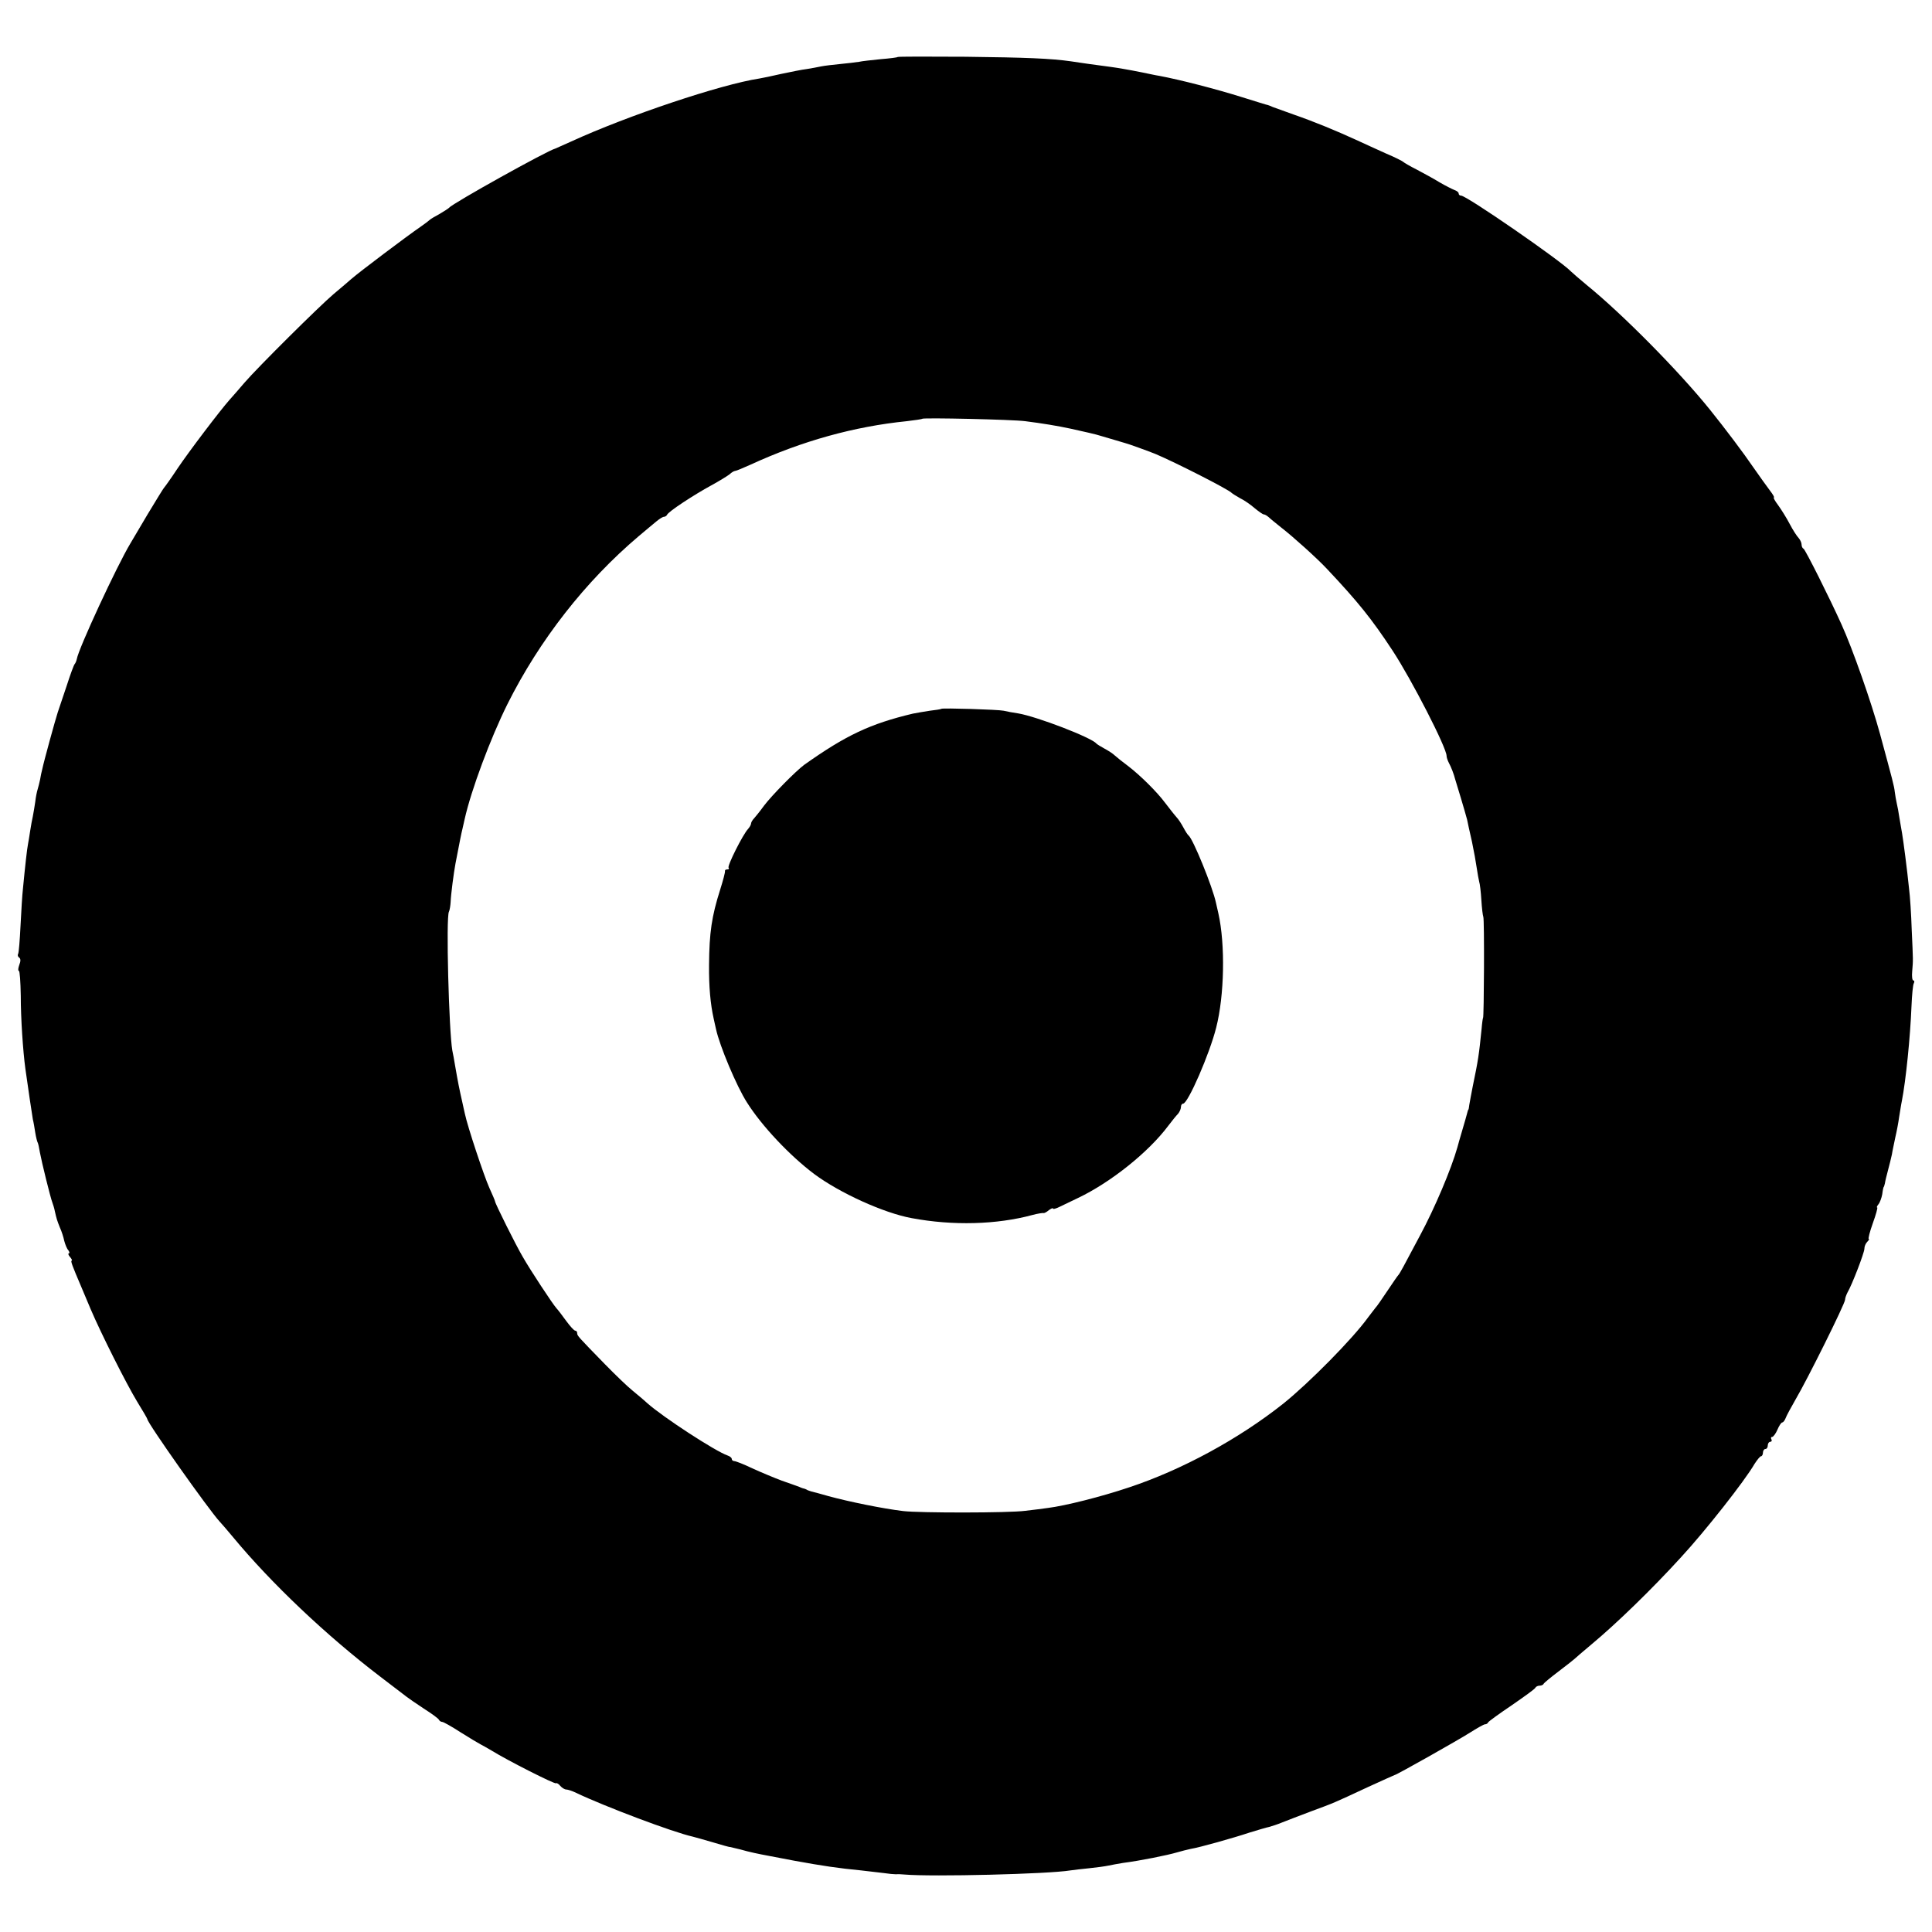
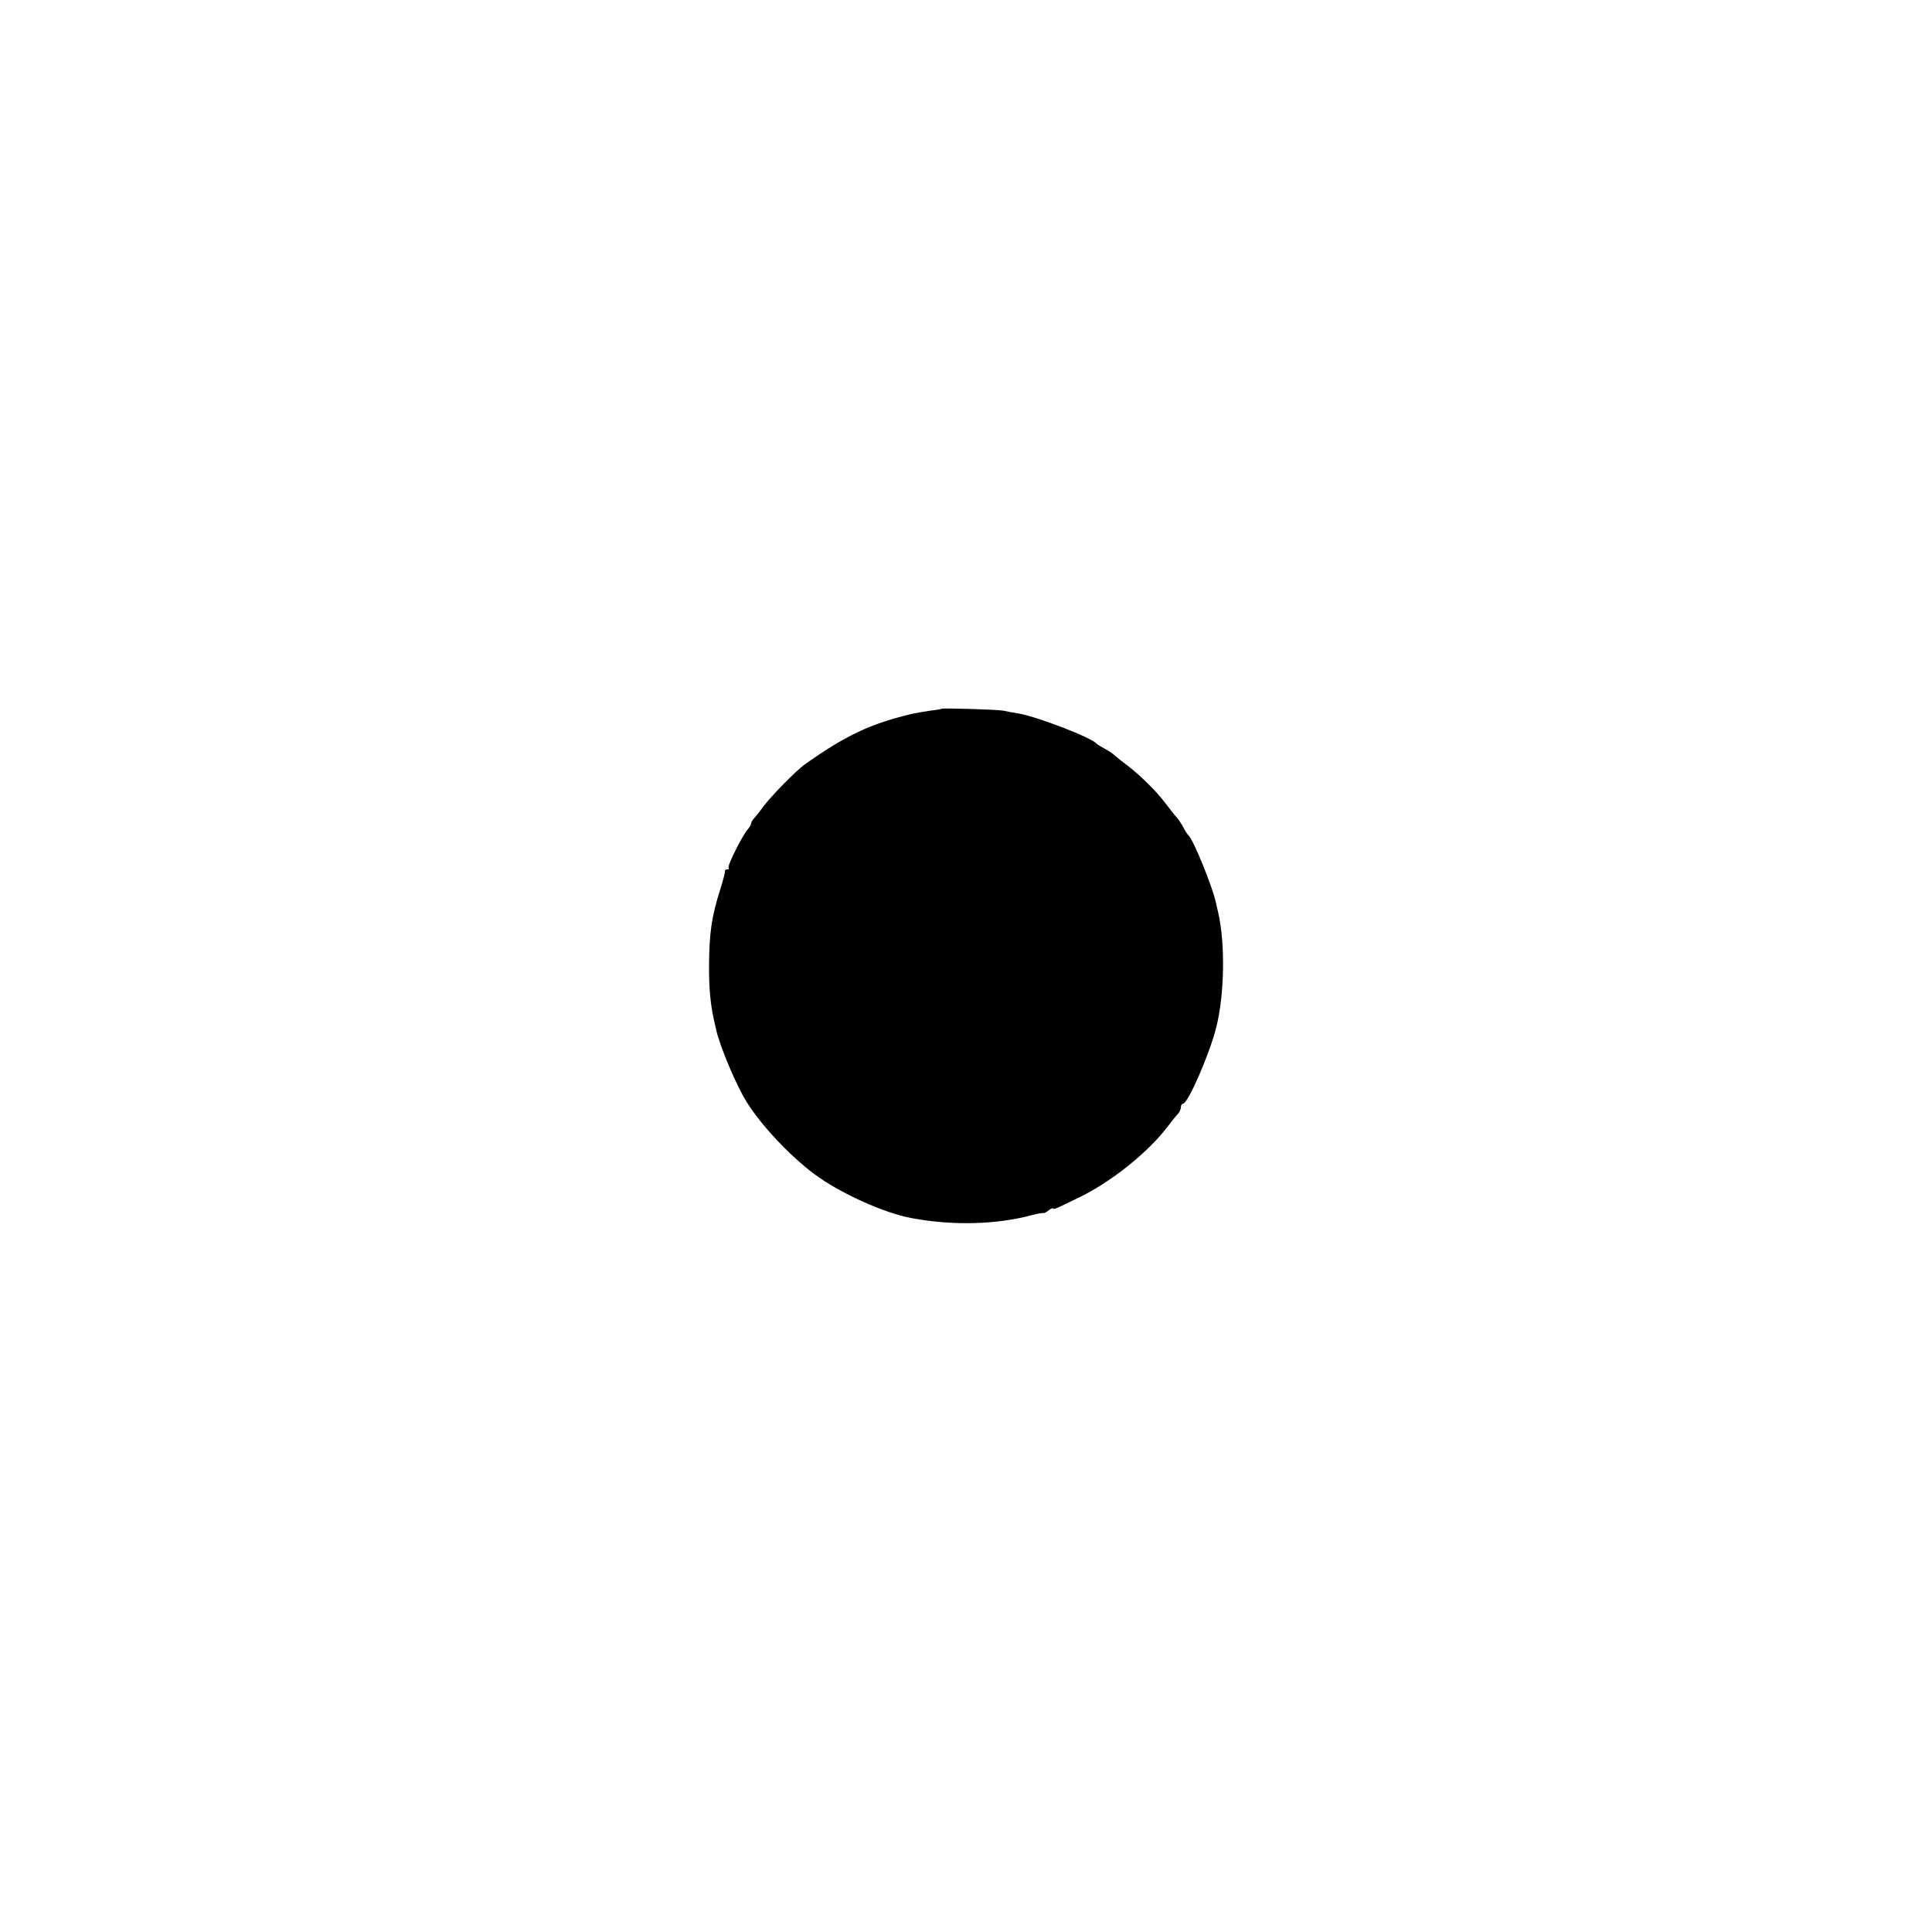
<svg xmlns="http://www.w3.org/2000/svg" version="1.0" width="800pt" height="800pt" viewBox="0 0 800 800" preserveAspectRatio="xMidYMid meet">
  <g transform="translate(0,800) scale(0.1,-0.1)" fill="#000000" stroke="none">
-     <path d="M3717 7764 c-1 -2 -33 -6 -70 -9 -38 -4 -78 -8 -90 -11 -12 -2 -47 -6 -77 -9 -30 -3 -66 -7 -80 -10 -14 -3 -41 -8 -60 -11 -19 -2 -66 -12 -105 -20 -38 -9 -79 -17 -90 -19 -159 -24 -547 -154 -780 -261 -33 -15 -62 -28 -65 -29 -31 -7 -428 -228 -440 -245 -3 -3 -21 -15 -40 -26 -19 -10 -37 -21 -40 -24 -3 -3 -21 -17 -40 -30 -54 -37 -252 -186 -285 -215 -16 -14 -50 -43 -74 -63 -58 -49 -314 -303 -369 -367 -23 -27 -51 -59 -61 -70 -40 -45 -169 -215 -216 -285 -27 -41 -53 -77 -56 -80 -3 -3 -33 -52 -68 -110 -34 -58 -66 -112 -71 -120 -56 -93 -215 -436 -222 -479 -2 -9 -6 -18 -9 -21 -3 -3 -18 -43 -33 -90 -16 -47 -32 -96 -37 -110 -9 -27 -57 -201 -64 -235 -3 -11 -7 -30 -9 -43 -3 -13 -7 -31 -10 -40 -3 -9 -8 -33 -10 -52 -3 -19 -7 -46 -10 -60 -3 -13 -8 -40 -11 -60 -3 -20 -7 -45 -9 -55 -4 -19 -12 -91 -21 -185 -3 -25 -7 -94 -10 -153 -3 -60 -7 -112 -10 -117 -3 -5 -1 -11 4 -15 7 -4 7 -15 1 -30 -5 -14 -6 -25 -2 -25 4 0 7 -46 8 -103 0 -94 9 -228 19 -302 11 -80 28 -192 31 -210 3 -11 7 -36 10 -55 3 -19 8 -38 10 -41 2 -3 6 -21 9 -40 8 -43 44 -189 52 -209 3 -8 8 -24 10 -35 7 -31 9 -38 21 -68 7 -15 15 -40 18 -55 4 -15 11 -33 17 -39 5 -7 6 -13 2 -13 -4 0 -2 -7 5 -15 7 -8 10 -15 7 -15 -6 0 3 -23 38 -105 7 -16 25 -59 40 -95 43 -101 147 -308 193 -384 23 -37 42 -70 42 -72 0 -16 256 -378 300 -425 8 -9 33 -37 55 -64 159 -192 386 -407 610 -578 55 -42 105 -80 110 -84 6 -5 37 -26 70 -48 33 -21 62 -42 63 -47 2 -4 8 -8 13 -8 5 0 39 -19 76 -43 38 -24 75 -46 83 -50 8 -4 29 -16 46 -26 68 -42 262 -140 266 -135 3 2 11 -2 18 -11 7 -8 18 -15 25 -15 6 0 25 -6 41 -14 120 -57 401 -163 482 -181 9 -2 47 -13 85 -24 37 -11 68 -20 70 -19 1 0 20 -5 42 -10 38 -11 77 -19 120 -27 11 -2 58 -11 105 -20 115 -21 182 -31 276 -40 32 -4 75 -9 94 -11 19 -3 42 -5 50 -5 8 1 24 0 35 -1 114 -10 598 2 687 17 13 2 48 6 78 9 30 3 66 8 80 11 14 3 41 8 60 11 70 9 185 32 225 44 17 5 41 11 55 14 37 6 176 45 245 68 33 10 69 21 80 23 11 3 36 11 55 19 19 8 73 28 120 46 97 36 88 32 234 100 59 27 110 50 111 50 7 0 262 144 311 175 30 19 58 35 63 35 5 0 11 3 13 8 2 4 46 36 98 71 52 36 97 68 98 73 2 4 10 8 17 8 7 0 15 3 17 8 2 4 30 27 63 52 33 25 62 48 65 51 3 3 34 30 70 60 100 83 250 228 371 361 98 106 263 315 304 386 11 17 23 32 27 32 4 0 8 7 8 15 0 8 5 15 10 15 6 0 10 7 10 15 0 8 5 15 11 15 5 0 7 5 4 10 -3 6 -2 10 3 10 5 0 15 14 22 30 7 17 16 30 20 30 4 0 10 8 14 18 3 9 22 44 41 77 49 83 205 397 205 413 0 7 5 20 10 30 19 32 70 165 70 181 0 10 5 22 12 29 7 7 9 12 6 12 -3 0 4 29 17 65 13 36 21 65 18 65 -3 0 -1 6 5 13 6 7 13 26 16 42 2 17 5 30 6 30 1 0 3 7 5 15 1 8 7 33 13 55 6 22 13 51 16 65 2 14 9 45 14 70 6 25 13 63 16 85 4 23 8 52 11 65 17 87 35 267 40 392 2 48 6 92 10 97 3 6 2 11 -2 11 -5 0 -7 17 -5 38 4 49 4 40 -2 172 -2 63 -7 140 -11 170 -8 80 -24 201 -29 230 -3 14 -7 43 -11 64 -3 21 -8 48 -11 60 -3 12 -6 32 -8 46 -3 27 -9 48 -61 240 -36 132 -114 354 -160 455 -50 111 -150 310 -157 313 -5 2 -8 10 -8 17 0 8 -6 20 -12 27 -7 7 -24 33 -37 58 -13 25 -35 60 -48 78 -13 17 -21 32 -18 32 4 0 -4 13 -17 30 -12 16 -43 59 -68 95 -38 56 -117 161 -179 238 -128 159 -362 396 -511 517 -30 25 -59 50 -65 56 -40 43 -432 314 -455 314 -6 0 -10 4 -10 9 0 5 -8 11 -17 14 -10 4 -38 18 -62 32 -24 15 -67 38 -95 53 -28 14 -53 29 -56 32 -3 3 -34 19 -70 34 -36 16 -92 42 -125 57 -83 38 -175 76 -259 105 -39 14 -78 28 -86 31 -8 4 -17 7 -20 8 -3 0 -50 15 -105 32 -108 34 -259 73 -345 89 -14 2 -45 9 -70 14 -25 5 -61 12 -80 15 -34 6 -51 8 -140 20 -25 4 -58 8 -75 11 -84 12 -185 16 -437 19 -153 1 -279 1 -281 -1z m528 -1508 c71 -9 132 -19 188 -31 46 -10 112 -25 122 -29 25 -7 101 -30 105 -31 7 -1 101 -35 125 -45 83 -35 303 -147 315 -161 3 -3 19 -13 35 -22 17 -8 44 -27 60 -41 17 -14 34 -26 38 -26 5 0 14 -6 21 -12 7 -7 31 -26 52 -43 48 -37 149 -128 189 -171 127 -135 184 -205 272 -339 78 -119 223 -401 223 -435 0 -6 4 -18 9 -28 10 -18 22 -50 26 -67 2 -5 12 -41 24 -79 11 -37 23 -78 26 -90 2 -11 11 -52 20 -91 8 -38 17 -88 20 -110 3 -22 8 -47 10 -56 3 -8 7 -43 9 -76 2 -34 6 -65 8 -69 5 -8 3 -419 -1 -419 -1 0 -4 -20 -6 -45 -11 -109 -14 -129 -37 -240 -6 -30 -12 -64 -14 -75 -1 -11 -3 -20 -4 -20 -1 0 -3 -7 -5 -15 -2 -8 -11 -40 -20 -70 -9 -30 -18 -62 -20 -70 -26 -92 -94 -252 -154 -364 -70 -132 -85 -160 -91 -166 -3 -3 -23 -32 -45 -65 -22 -33 -44 -65 -50 -71 -5 -7 -19 -24 -30 -39 -64 -89 -244 -271 -351 -357 -184 -146 -419 -274 -639 -347 -116 -39 -264 -76 -335 -85 -19 -3 -62 -8 -95 -12 -68 -9 -437 -9 -505 -1 -84 10 -226 39 -310 62 -30 9 -62 17 -70 19 -8 3 -16 5 -17 6 -2 2 -6 3 -10 5 -5 1 -15 4 -23 8 -8 3 -41 15 -73 26 -32 12 -87 35 -122 51 -35 17 -69 30 -75 30 -5 0 -10 4 -10 9 0 5 -8 11 -17 14 -50 17 -268 159 -333 217 -15 14 -43 37 -61 52 -19 15 -70 64 -114 109 -114 117 -115 118 -115 129 0 6 -4 10 -8 10 -5 0 -21 18 -38 41 -16 22 -34 46 -40 52 -16 18 -107 156 -139 212 -29 49 -115 222 -115 230 0 3 -11 28 -24 57 -22 49 -90 253 -101 306 -3 12 -7 32 -10 45 -14 62 -18 82 -31 157 -3 19 -8 46 -11 60 -14 79 -27 554 -14 575 3 6 6 24 7 40 1 31 13 122 20 159 19 99 24 124 29 144 3 12 7 30 9 40 27 121 107 335 177 476 133 266 323 509 544 696 28 23 60 51 73 61 12 10 26 19 31 19 5 0 11 4 13 8 4 13 113 84 183 122 33 18 67 39 76 46 8 8 19 14 23 14 4 0 33 12 64 26 213 98 429 158 647 180 33 4 62 8 64 10 6 5 372 -3 426 -10z" />
    <path d="M3898 5065 c-2 -2 -23 -5 -48 -8 -25 -4 -56 -9 -70 -12 -177 -42 -278 -90 -450 -212 -35 -26 -134 -126 -167 -170 -15 -21 -34 -44 -40 -51 -7 -7 -13 -17 -13 -22 0 -5 -6 -15 -12 -22 -22 -23 -88 -155 -81 -161 3 -4 1 -7 -5 -7 -7 0 -11 -3 -10 -7 1 -5 -8 -39 -20 -77 -35 -110 -45 -178 -46 -311 -1 -91 6 -164 19 -222 3 -13 7 -33 10 -45 15 -69 85 -236 128 -303 61 -97 177 -220 278 -296 106 -79 289 -162 404 -183 171 -32 352 -27 500 13 22 6 43 9 46 8 3 -1 13 4 22 12 10 7 17 10 17 7 0 -4 12 -1 28 7 15 7 50 24 77 37 134 64 291 189 373 299 15 20 33 42 40 49 6 7 12 20 12 28 0 8 4 14 9 14 20 0 110 207 137 315 34 133 38 344 9 473 -3 12 -7 32 -10 44 -14 66 -95 264 -113 278 -4 3 -13 17 -21 32 -8 15 -21 36 -30 45 -9 10 -29 36 -46 58 -34 46 -104 115 -155 154 -19 14 -43 33 -53 42 -9 9 -30 22 -45 30 -15 8 -29 17 -32 20 -20 25 -247 112 -324 125 -21 3 -48 8 -60 11 -22 5 -253 12 -258 8z" />
  </g>
</svg>